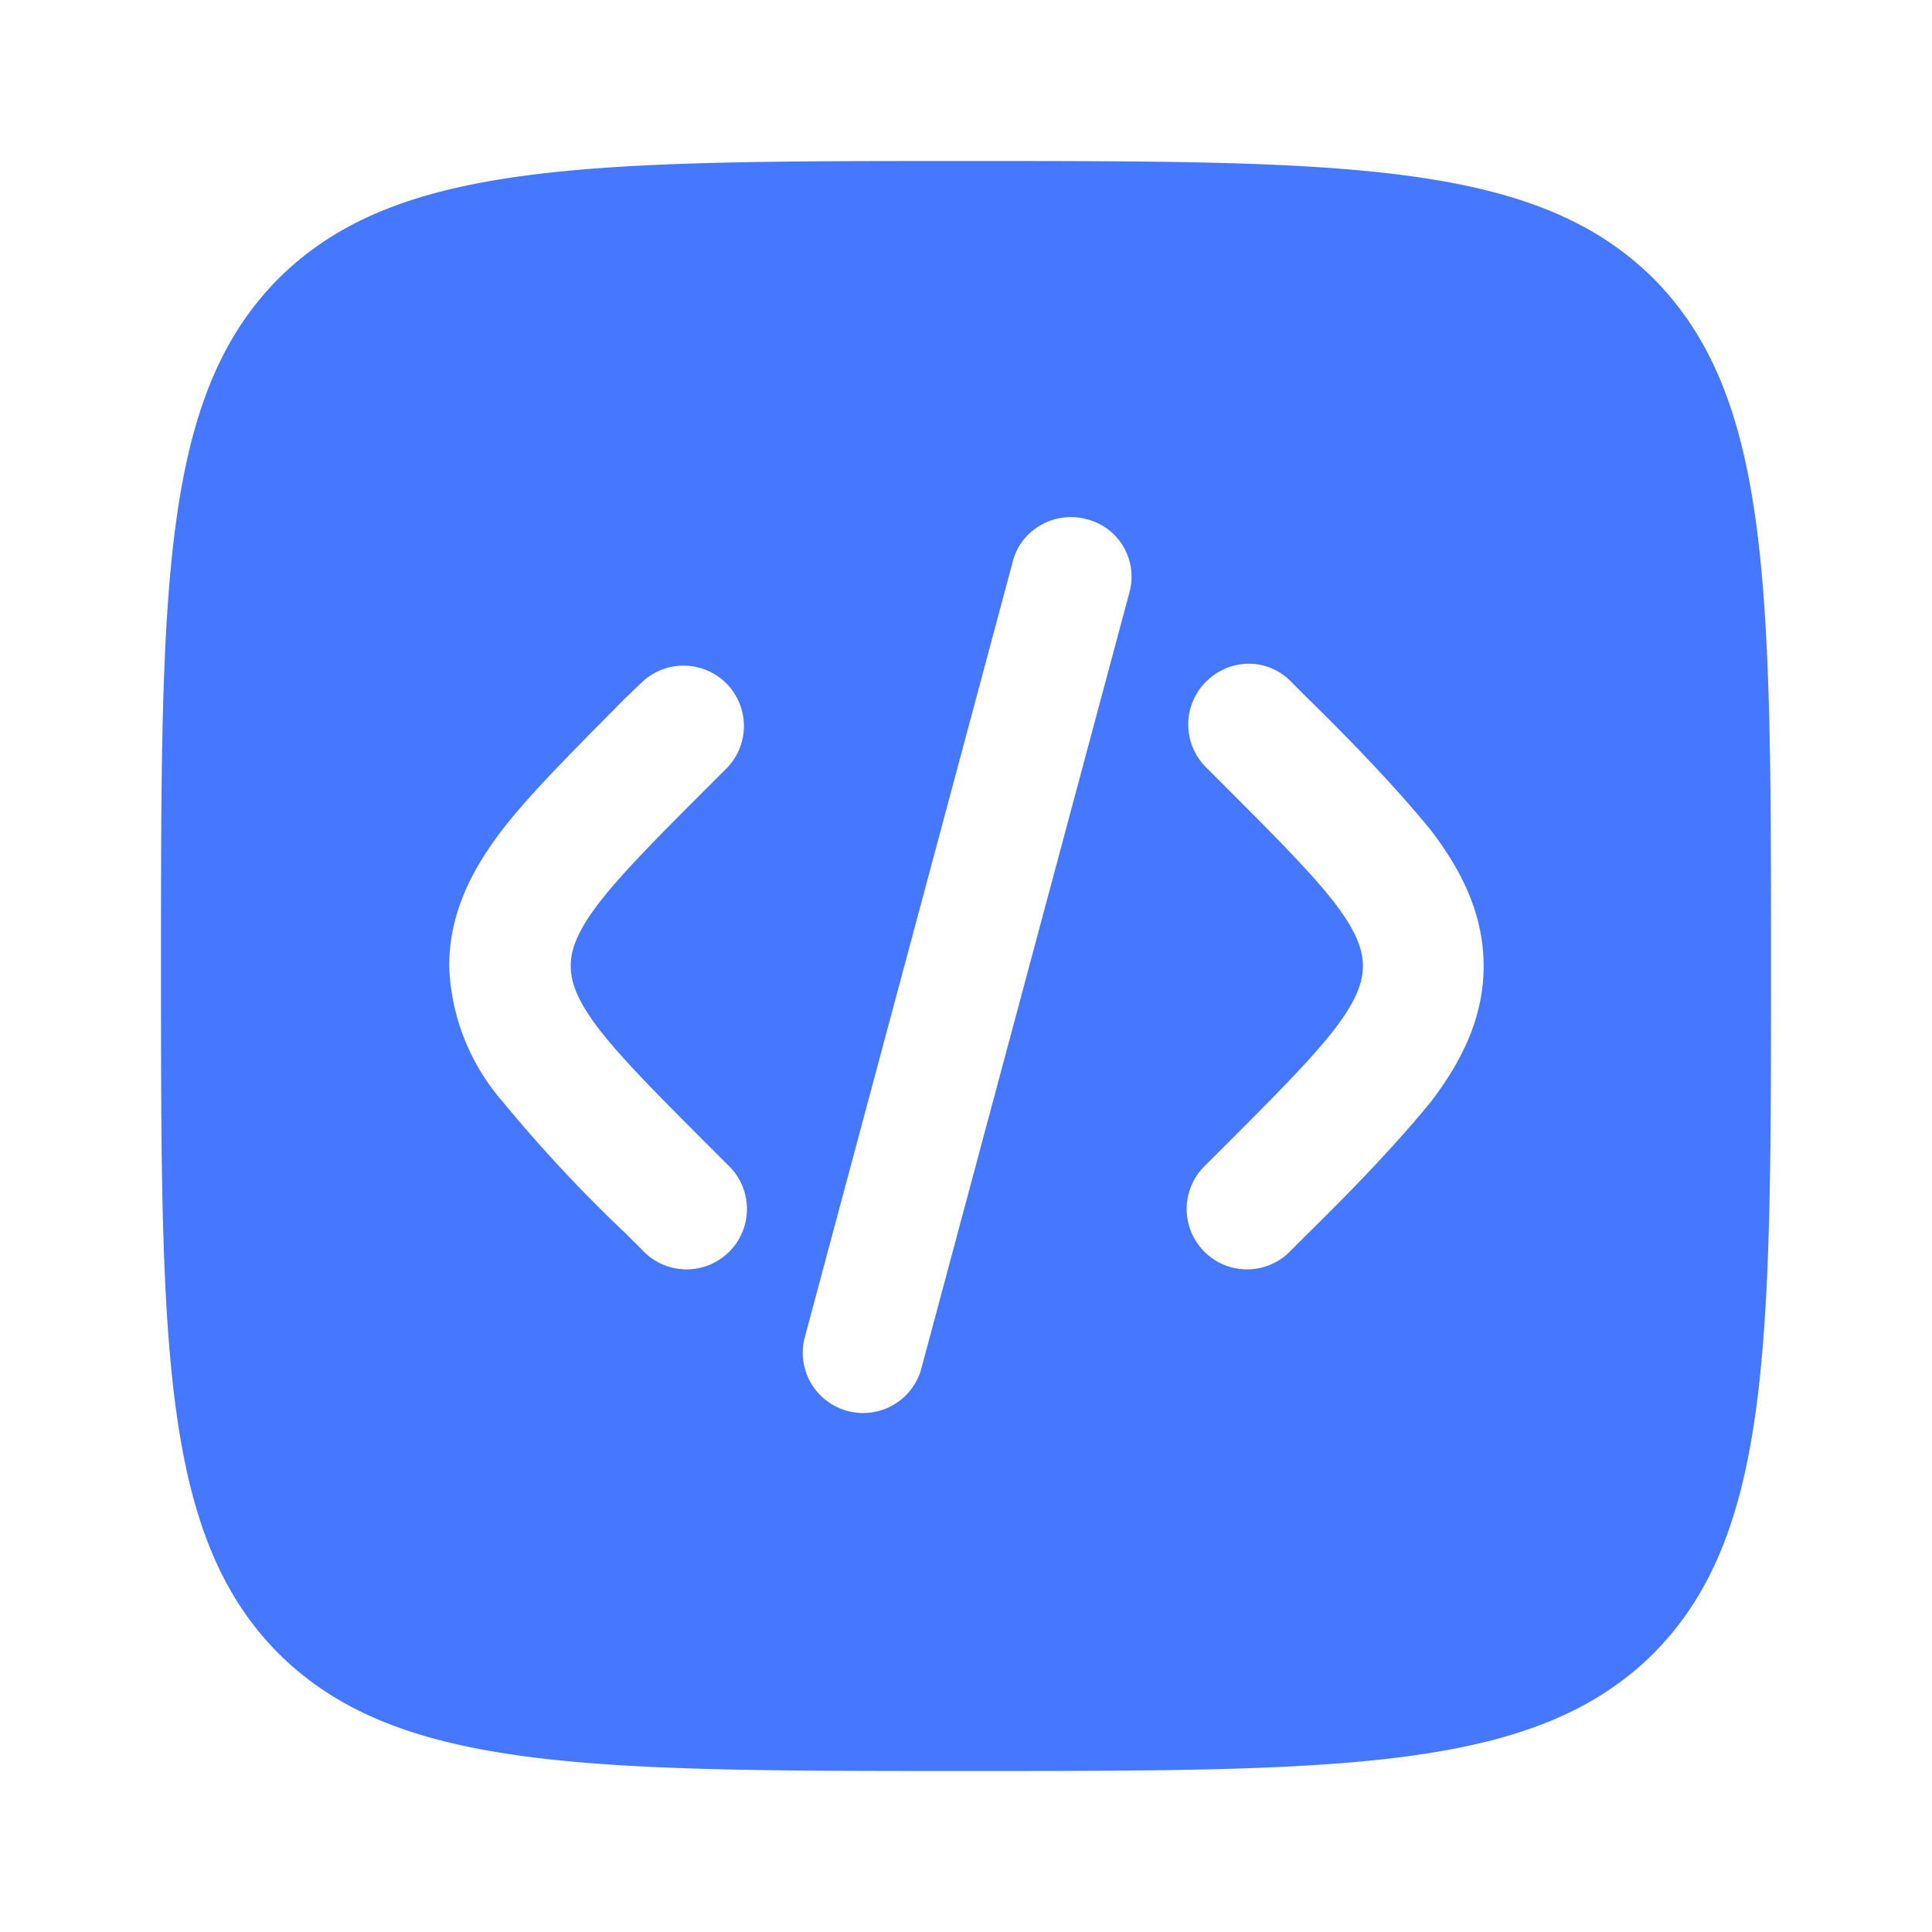
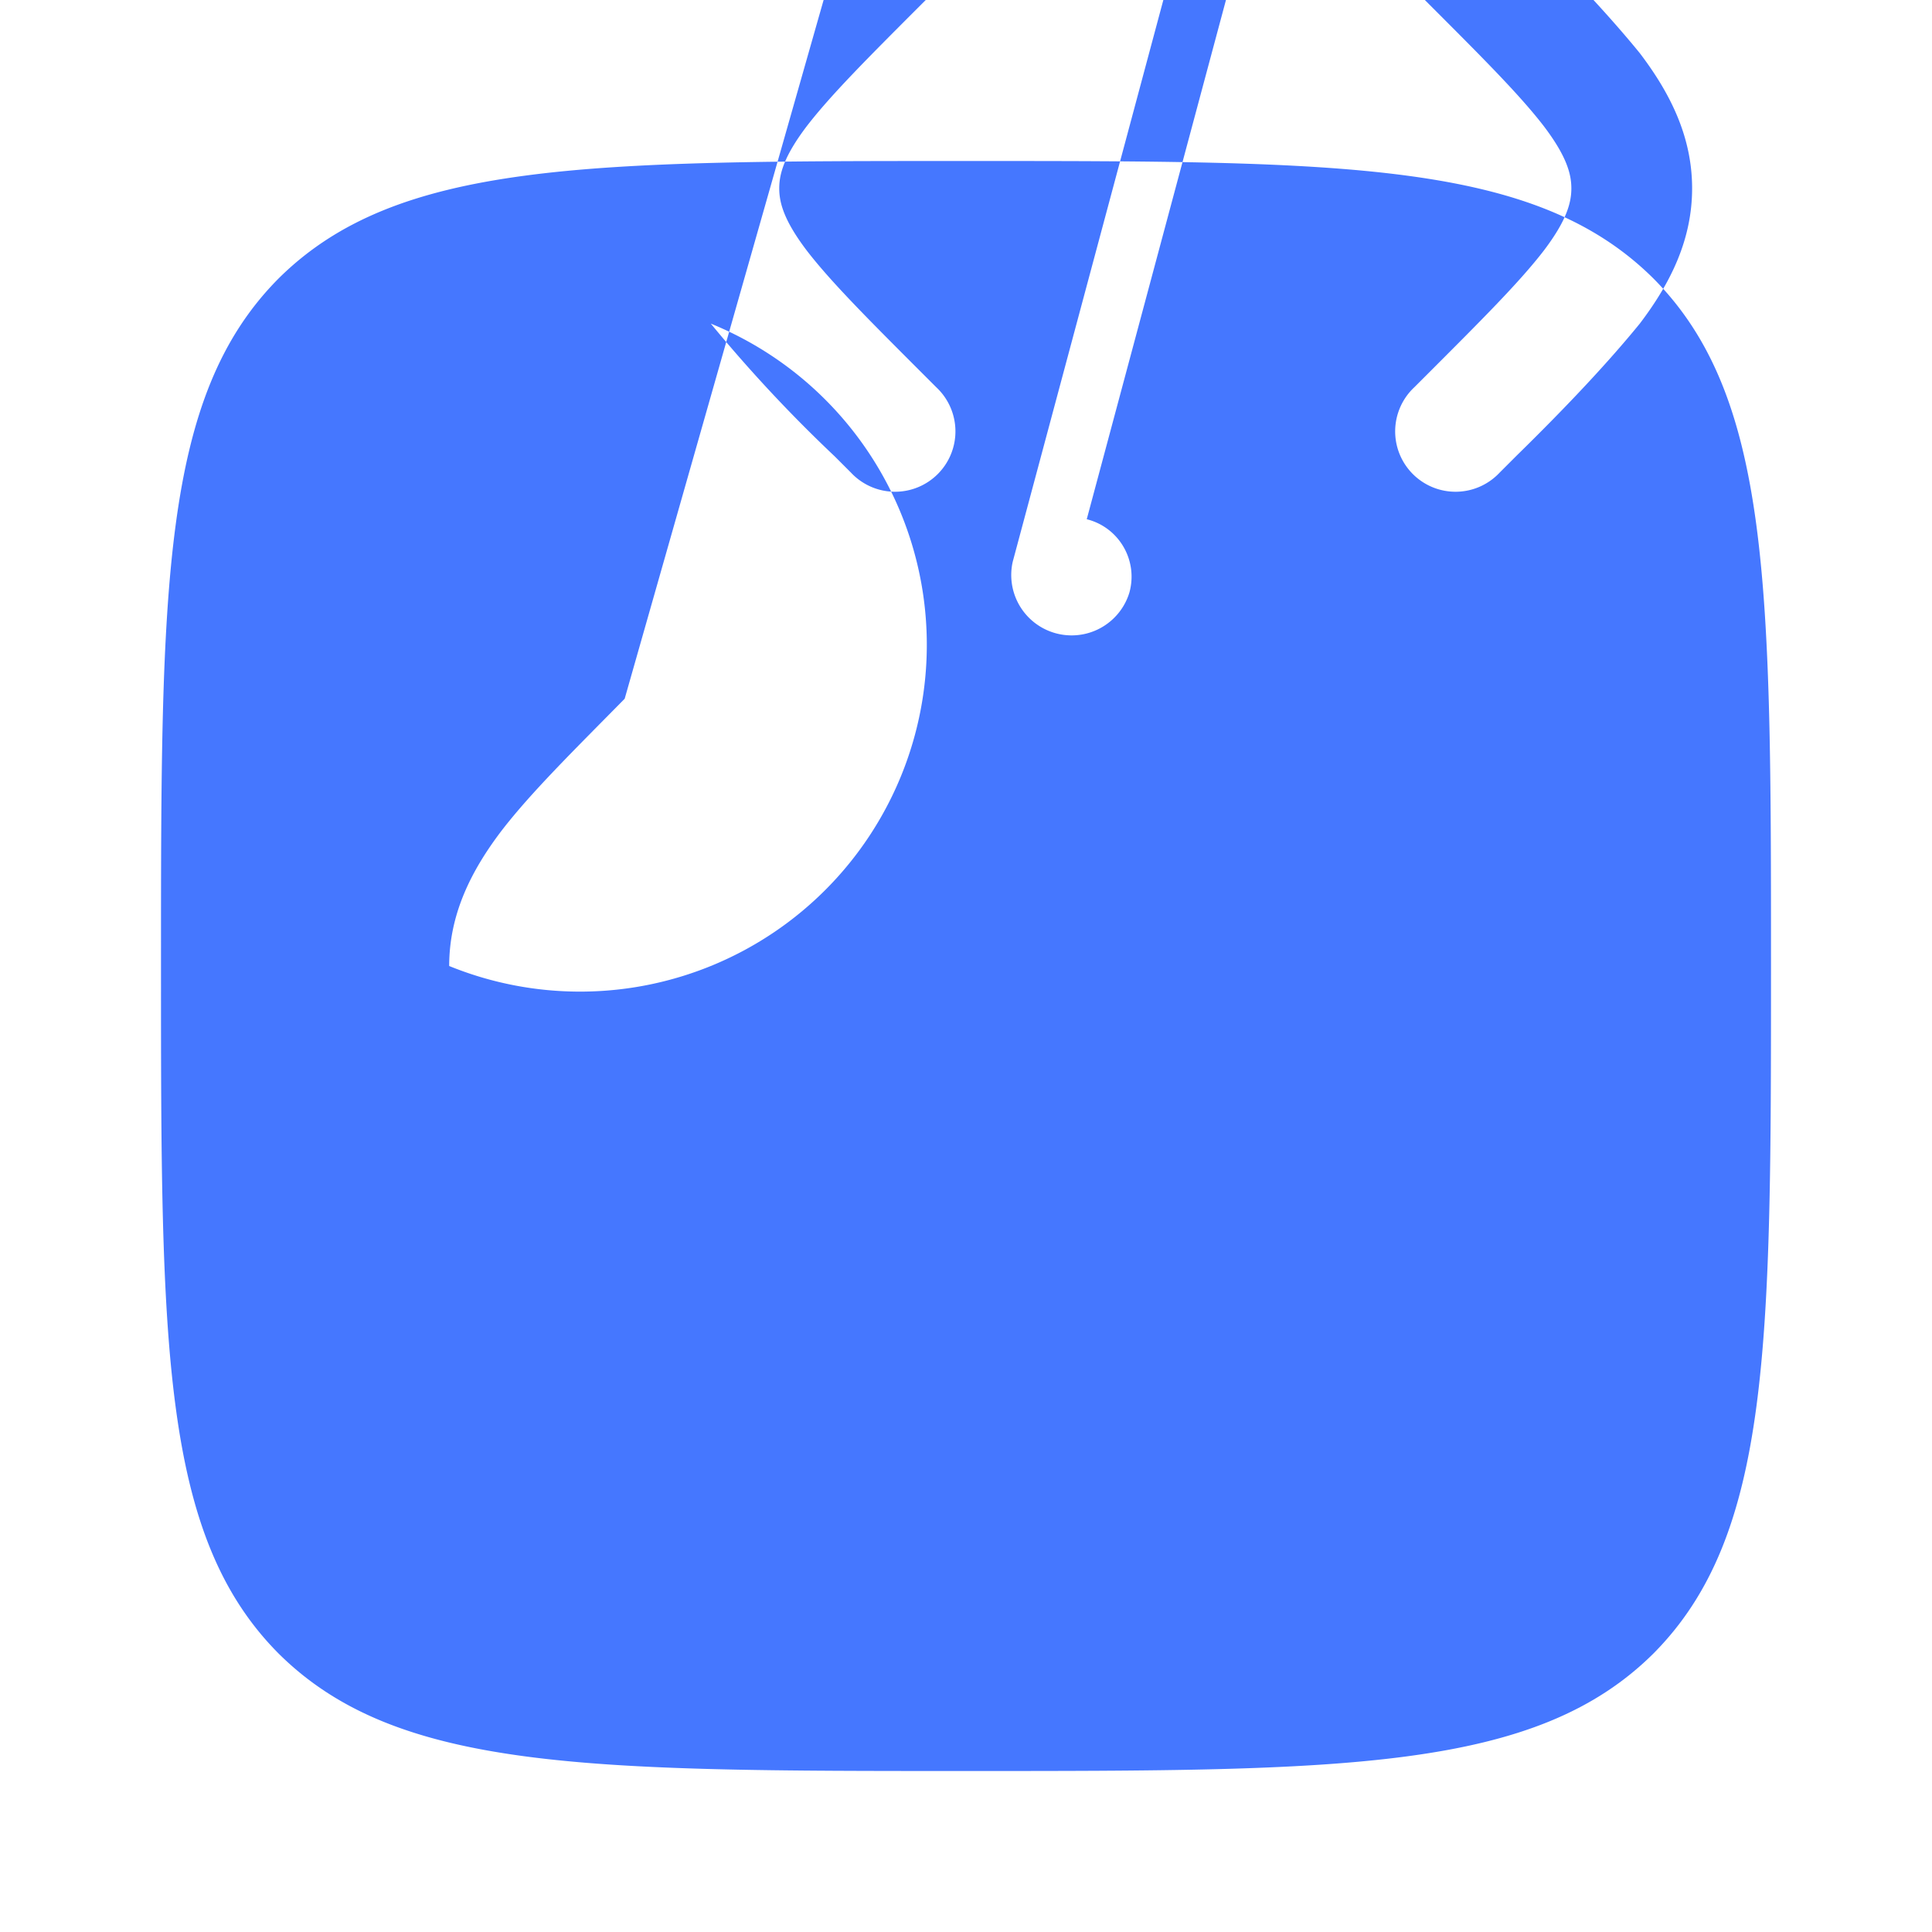
<svg xmlns="http://www.w3.org/2000/svg" fill="none" viewBox="0 0 24 24">
-   <path fill-rule="evenodd" clip-rule="evenodd" d="M3.46 3.46C2 4.93 2 7.3 2 12s0 7.07 1.46 8.54C4.93 22 7.3 22 12 22s7.07 0 8.54-1.46C22 19.07 22 16.7 22 12s0-7.07-1.46-8.54C19.07 2 16.7 2 12 2S4.93 2 3.46 3.46M13.5 6.45c.4.1.64.51.53.91l-2.59 9.66a.75.75 0 0 1-1.45-.38l2.59-9.66c.1-.4.52-.64.92-.53m1.48 2.02c.3-.3.77-.3 1.06 0l.2.2q.97.95 1.54 1.65c.38.5.65 1.04.65 1.68s-.27 1.18-.65 1.68q-.57.7-1.53 1.64l-.21.21a.75.75 0 1 1-1.06-1.06l.17-.17c.68-.68 1.14-1.14 1.44-1.53.28-.37.34-.59.34-.77s-.06-.4-.34-.77c-.3-.39-.76-.85-1.44-1.53l-.17-.17a.75.75 0 0 1 0-1.06m-7 0a.75.75 0 0 1 1.06 1.06l-.17.17c-.68.68-1.14 1.14-1.44 1.53-.28.37-.34.59-.34.77s.06.4.34.77c.3.39.76.85 1.44 1.53l.17.17a.75.75 0 1 1-1.06 1.06l-.2-.2a18 18 0 0 1-1.54-1.65A2.7 2.7 0 0 1 5.58 12c0-.64.27-1.18.65-1.68.37-.48.9-1 1.53-1.64z" fill="#4577FF" />
+   <path fill-rule="evenodd" clip-rule="evenodd" d="M3.46 3.46C2 4.93 2 7.3 2 12s0 7.07 1.46 8.54C4.93 22 7.3 22 12 22s7.07 0 8.54-1.46C22 19.07 22 16.7 22 12s0-7.07-1.46-8.54C19.07 2 16.7 2 12 2S4.93 2 3.46 3.46M13.5 6.45c.4.1.64.51.53.91a.75.75 0 0 1-1.45-.38l2.59-9.66c.1-.4.52-.64.92-.53m1.48 2.02c.3-.3.77-.3 1.06 0l.2.2q.97.95 1.54 1.65c.38.5.65 1.04.65 1.68s-.27 1.18-.65 1.68q-.57.7-1.53 1.64l-.21.21a.75.75 0 1 1-1.06-1.06l.17-.17c.68-.68 1.14-1.14 1.44-1.53.28-.37.34-.59.34-.77s-.06-.4-.34-.77c-.3-.39-.76-.85-1.44-1.53l-.17-.17a.75.75 0 0 1 0-1.06m-7 0a.75.75 0 0 1 1.06 1.06l-.17.17c-.68.68-1.14 1.14-1.44 1.53-.28.37-.34.59-.34.77s.06.4.34.77c.3.39.76.85 1.44 1.53l.17.17a.75.75 0 1 1-1.06 1.06l-.2-.2a18 18 0 0 1-1.54-1.65A2.7 2.7 0 0 1 5.58 12c0-.64.27-1.18.65-1.68.37-.48.9-1 1.53-1.64z" fill="#4577FF" />
</svg>